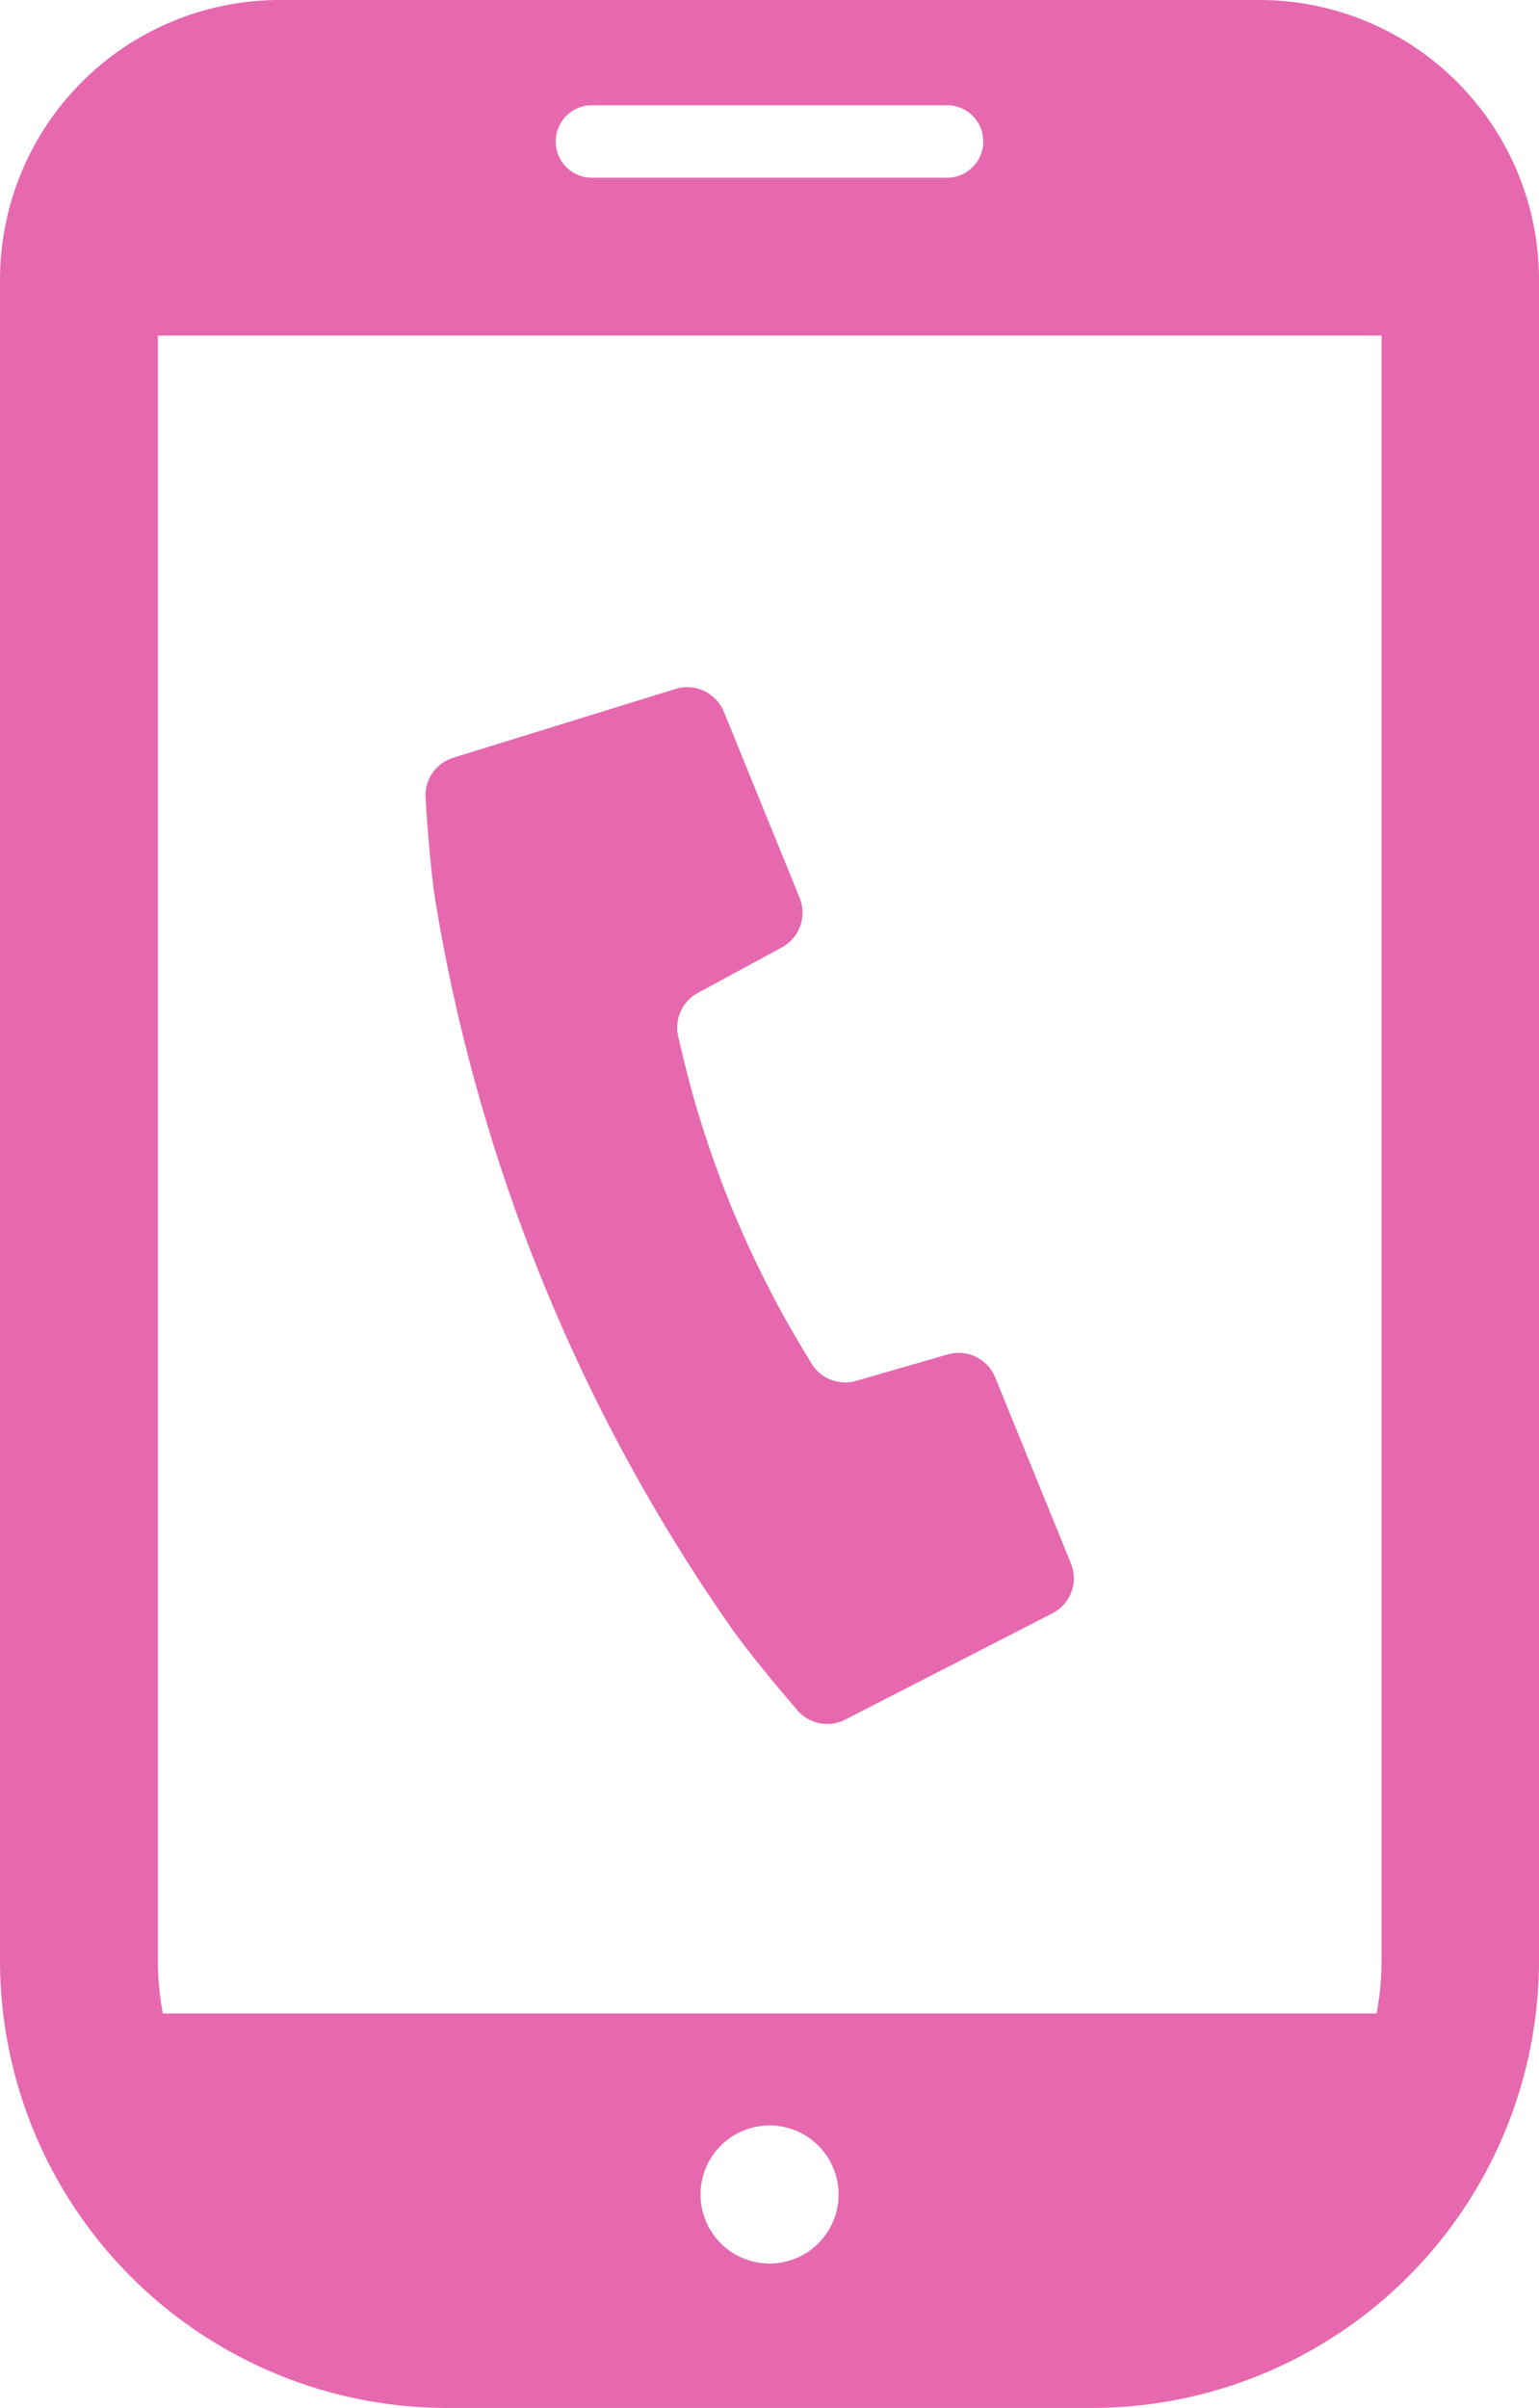
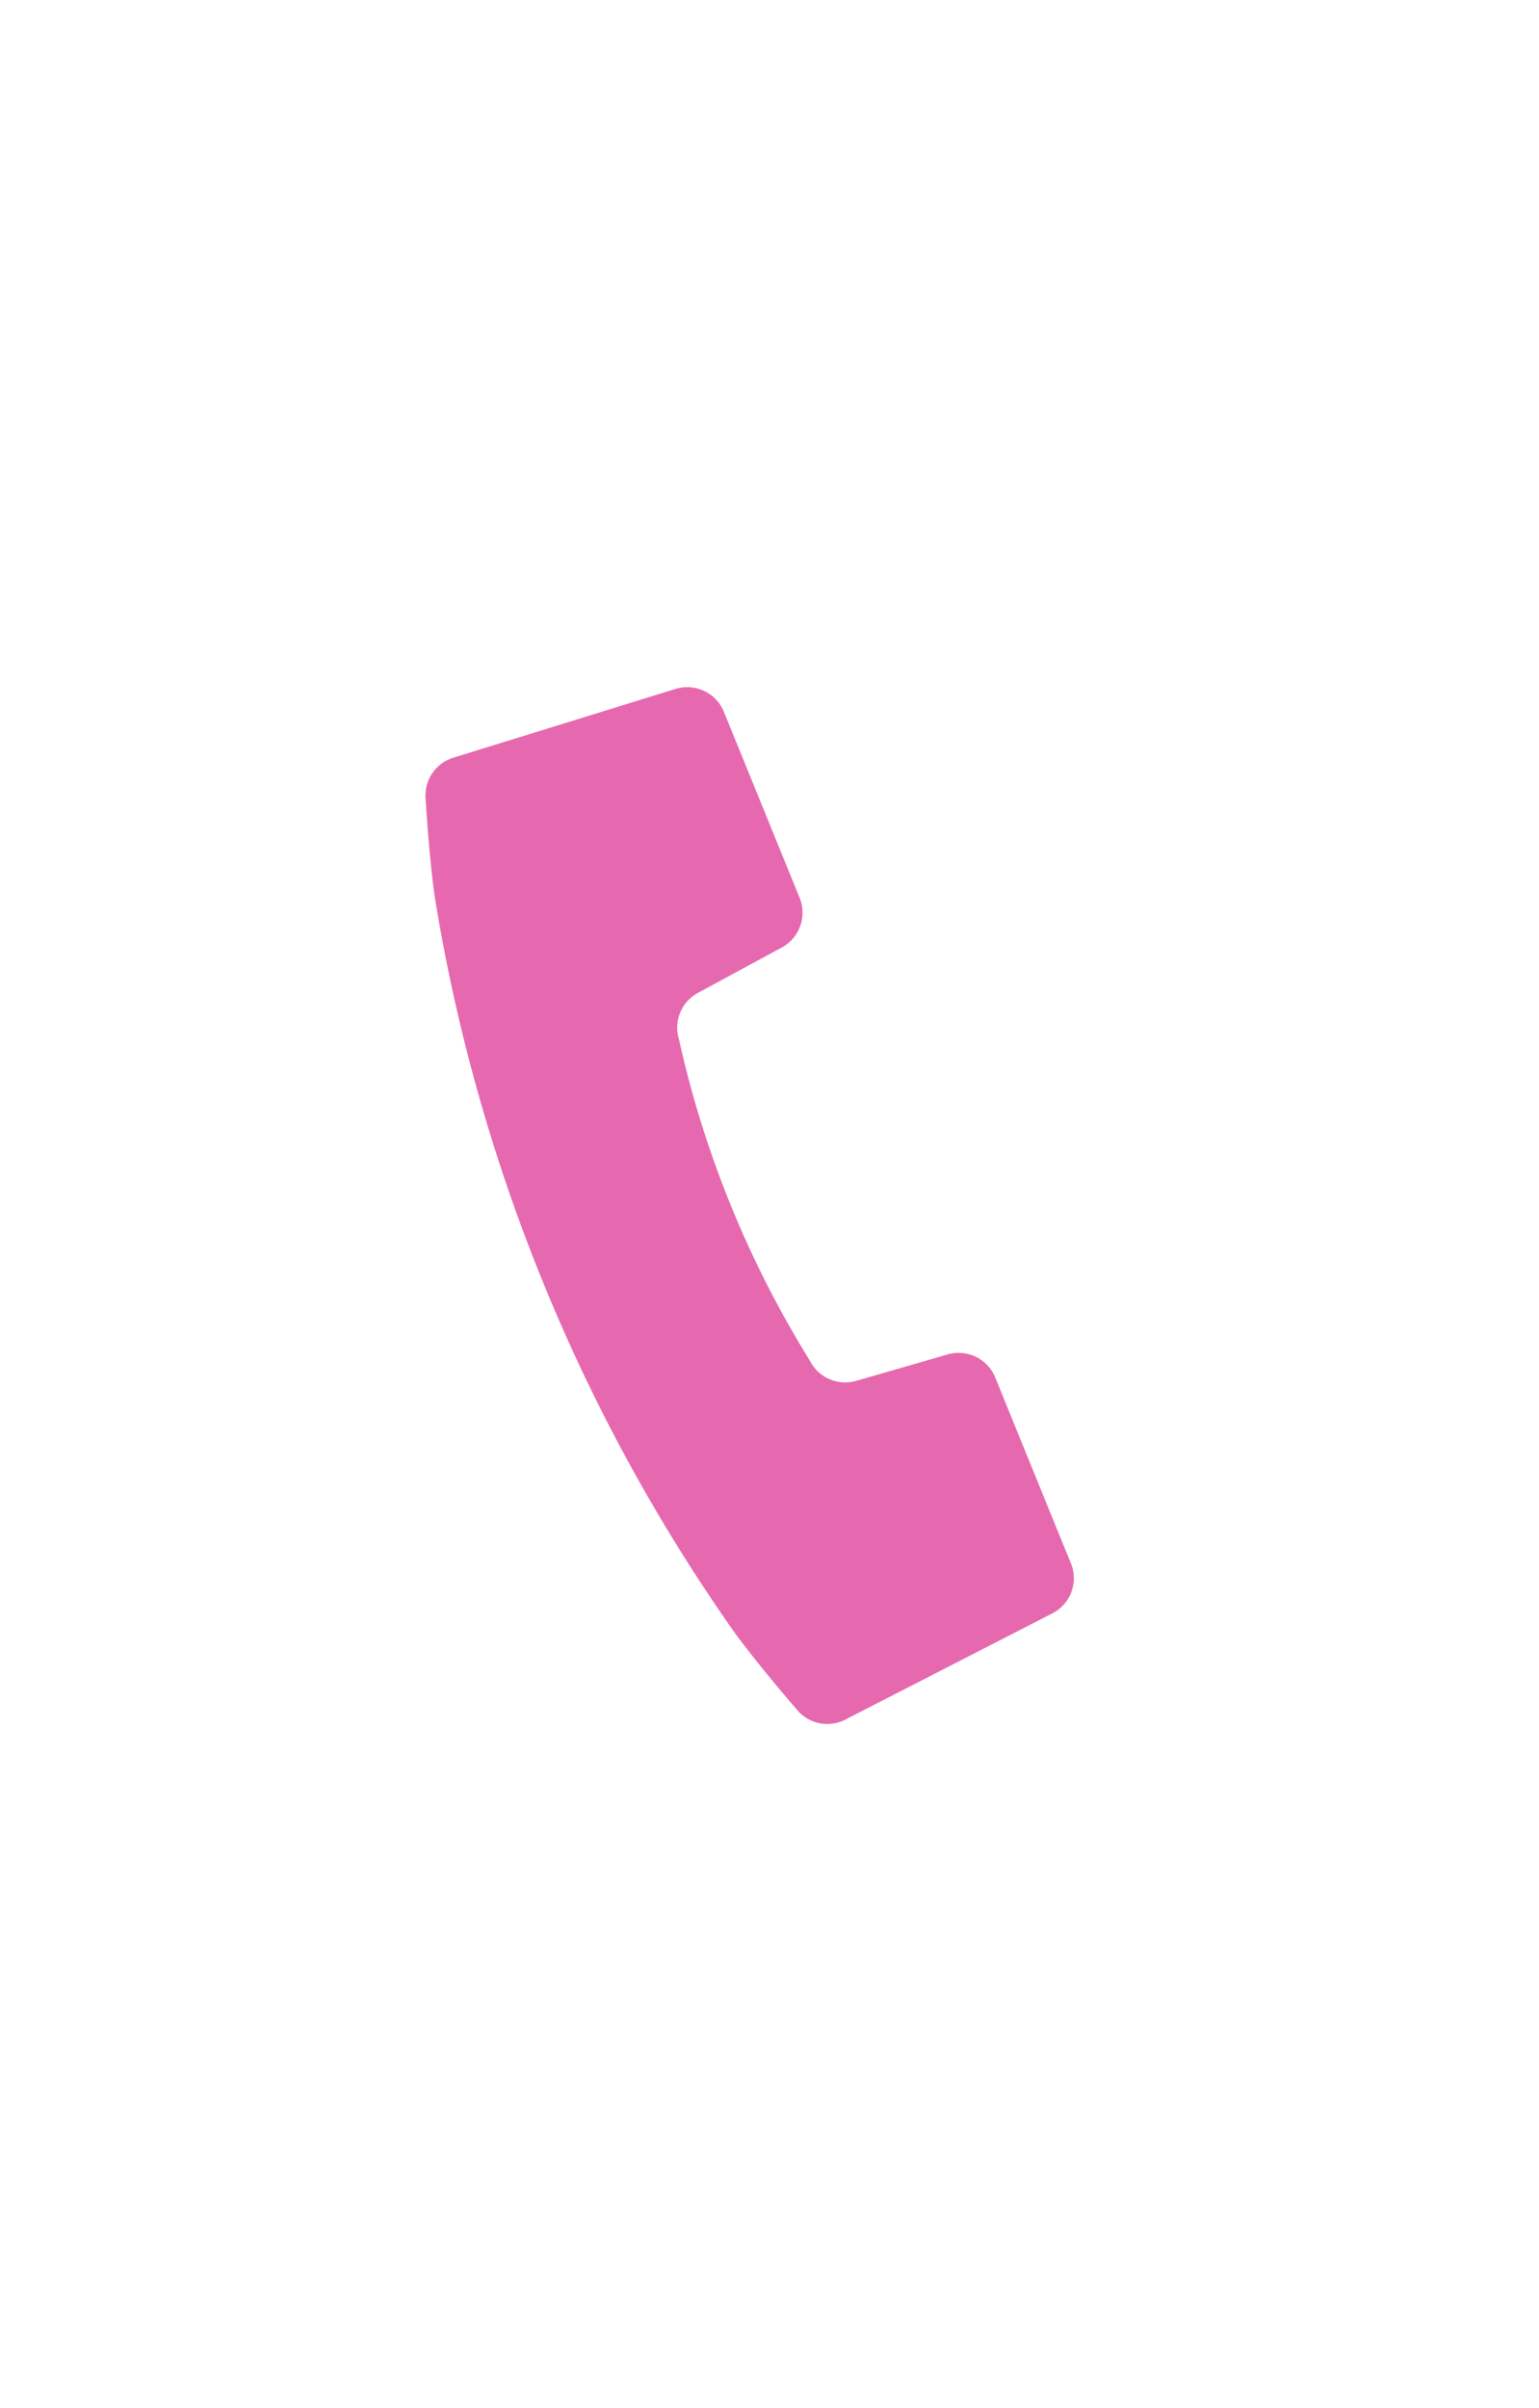
<svg xmlns="http://www.w3.org/2000/svg" height="21.208" viewBox="0 0 13.559 21.208" width="13.559">
  <g fill="#e669af" transform="translate(-92.328)">
    <path d="m183.886 151.264a15.534 15.534 0 0 0 1.692 3.093c.228.309.543.671.543.671a.347.347 0 0 0 .429.091l1.825-.936a.347.347 0 0 0 .163-.44l-.668-1.64a.348.348 0 0 0 -.418-.2l-.807.233a.348.348 0 0 1 -.406-.177 9.117 9.117 0 0 1 -1.154-2.83.348.348 0 0 1 .167-.41l.739-.4a.348.348 0 0 0 .157-.437l-.668-1.64a.349.349 0 0 0 -.425-.2l-1.959.606a.348.348 0 0 0 -.243.364s.027.48.08.86a15.554 15.554 0 0 0 .953 3.392z" transform="translate(-86.775 -139.975)" />
-     <path d="m103.423 0h-8.631a2.464 2.464 0 0 0 -2.464 2.464v14.8a3.942 3.942 0 0 0 3.942 3.942h5.675a3.942 3.942 0 0 0 3.942-3.942v-14.8a2.464 2.464 0 0 0 -2.464-2.464zm-4.315 19.934a.608.608 0 1 1 .608-.608.608.608 0 0 1 -.608.608zm-1.565-19.007h3.129a.319.319 0 0 1 0 .638h-3.129a.319.319 0 0 1 0-.638zm-3.824 16.339v-14.311h10.781v14.311a2.56 2.56 0 0 1 -.044.466h-10.693a2.568 2.568 0 0 1 -.044-.466z" />
  </g>
</svg>